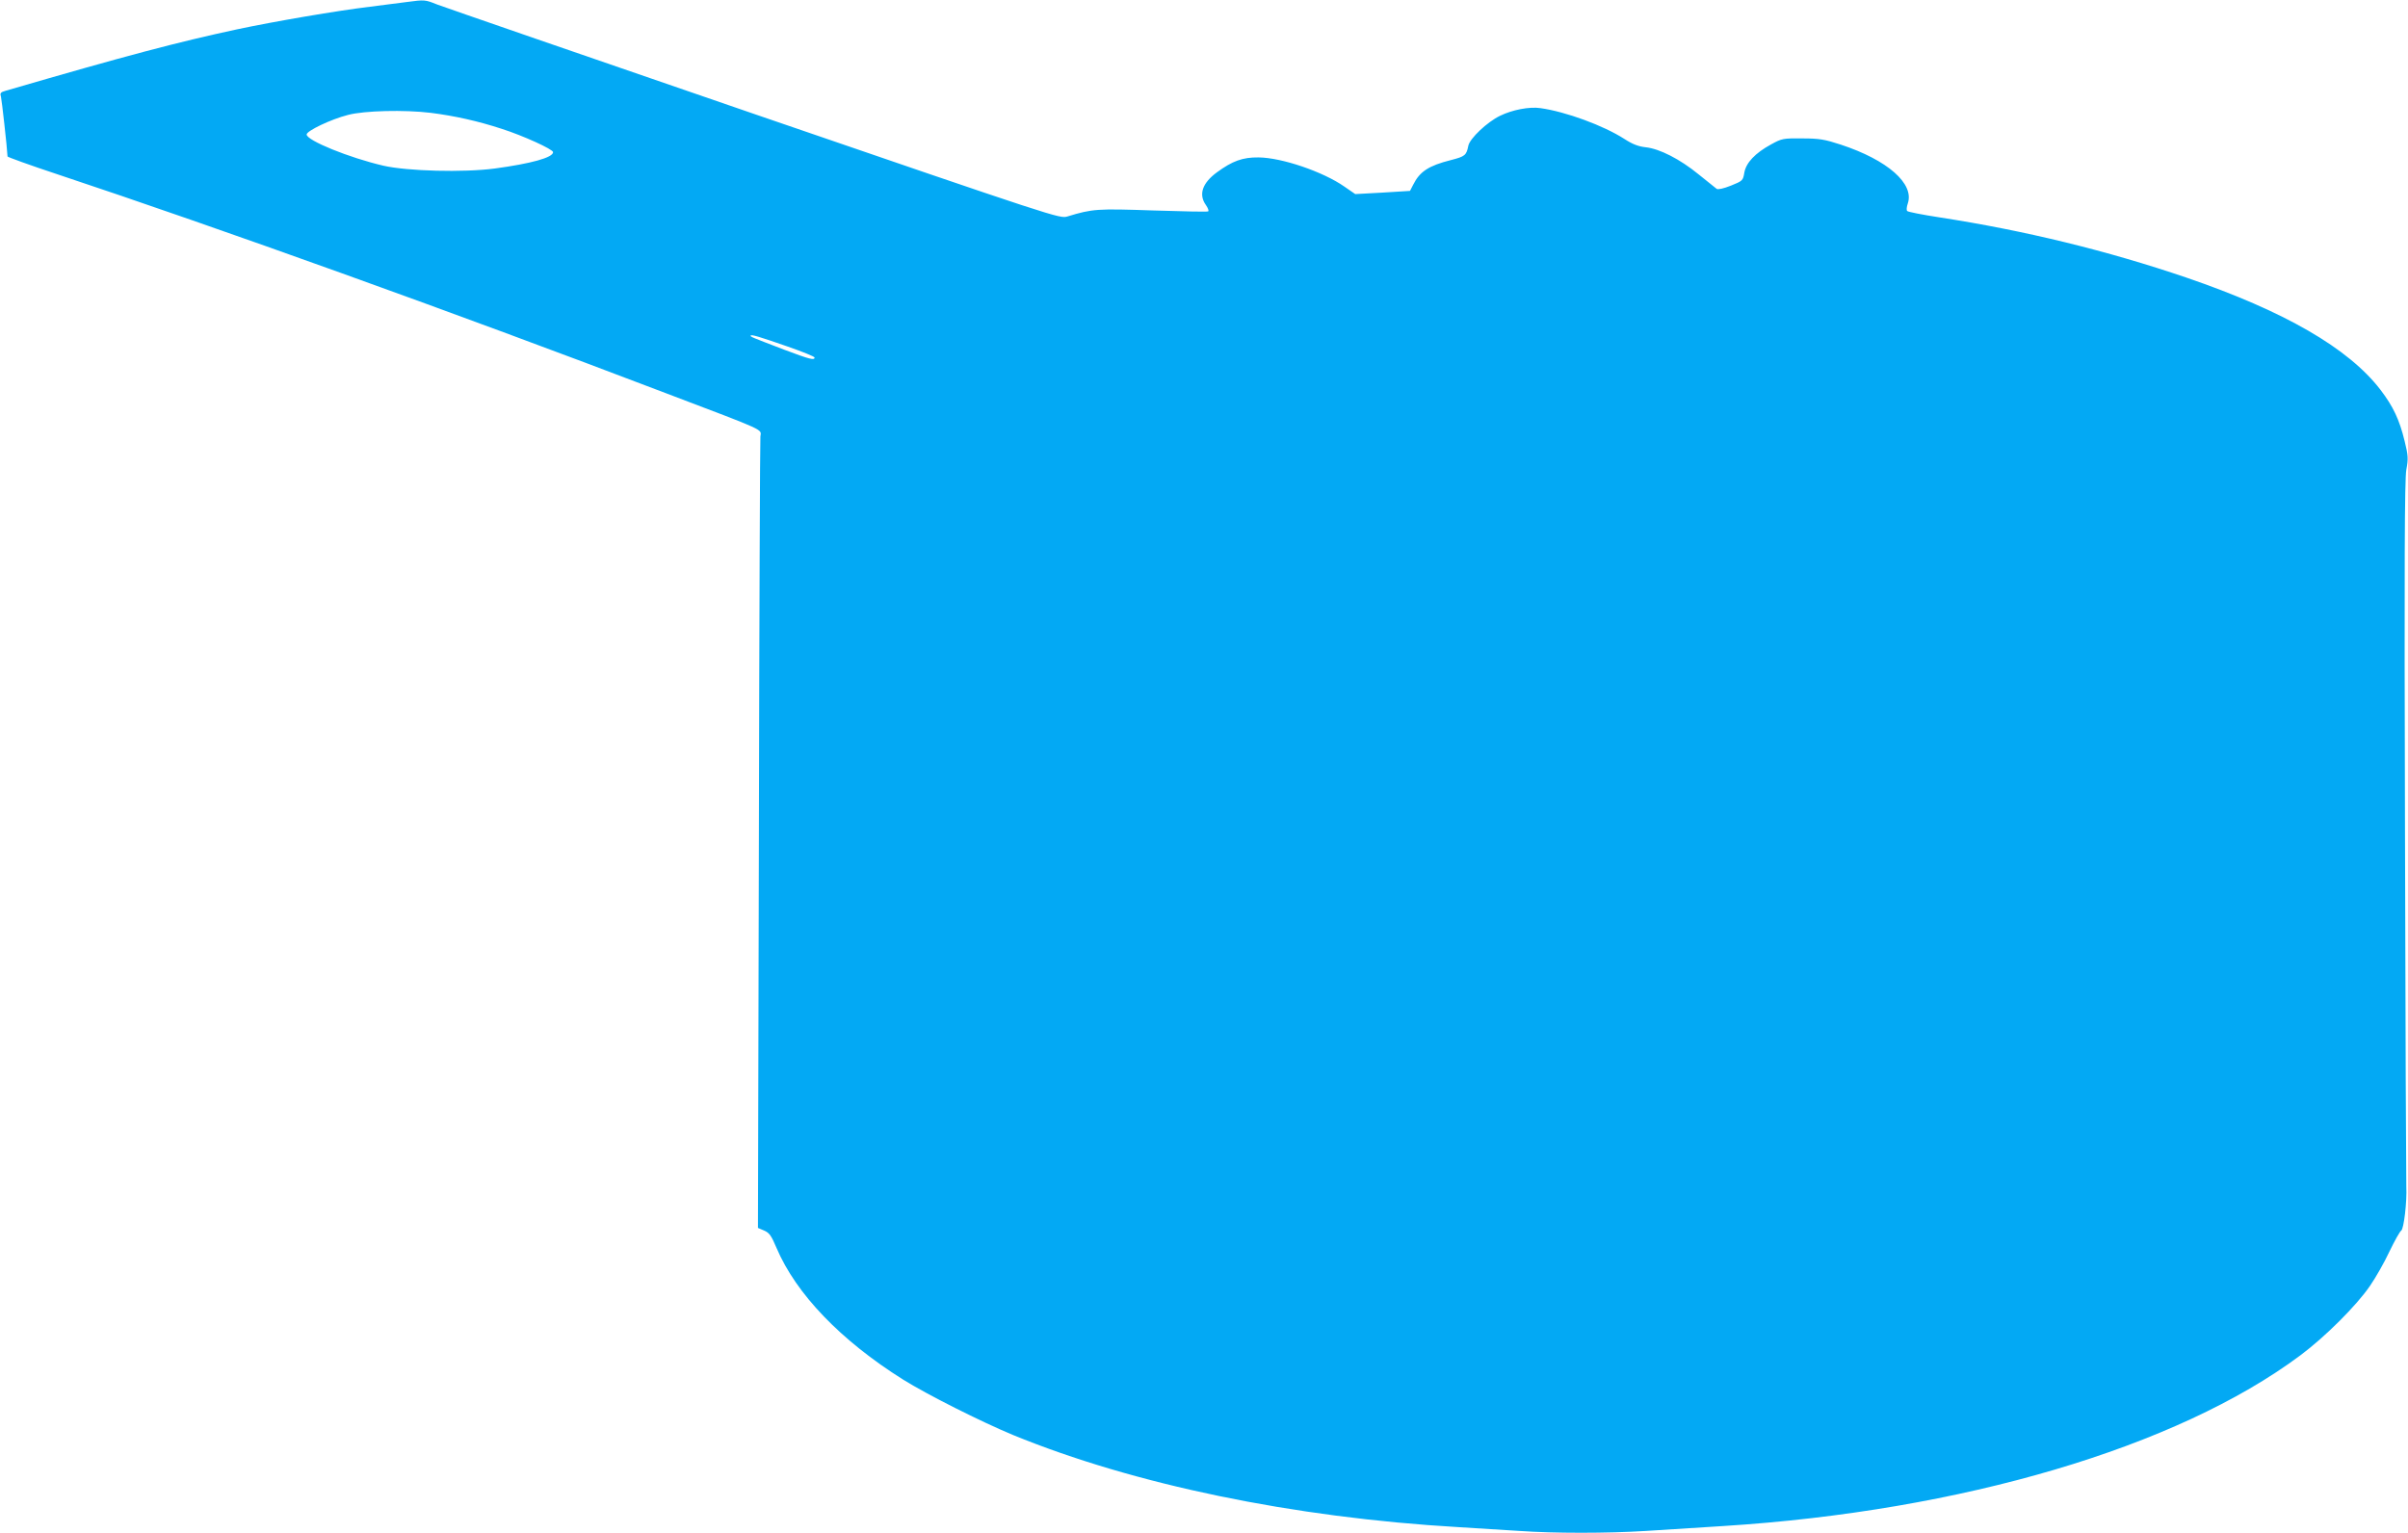
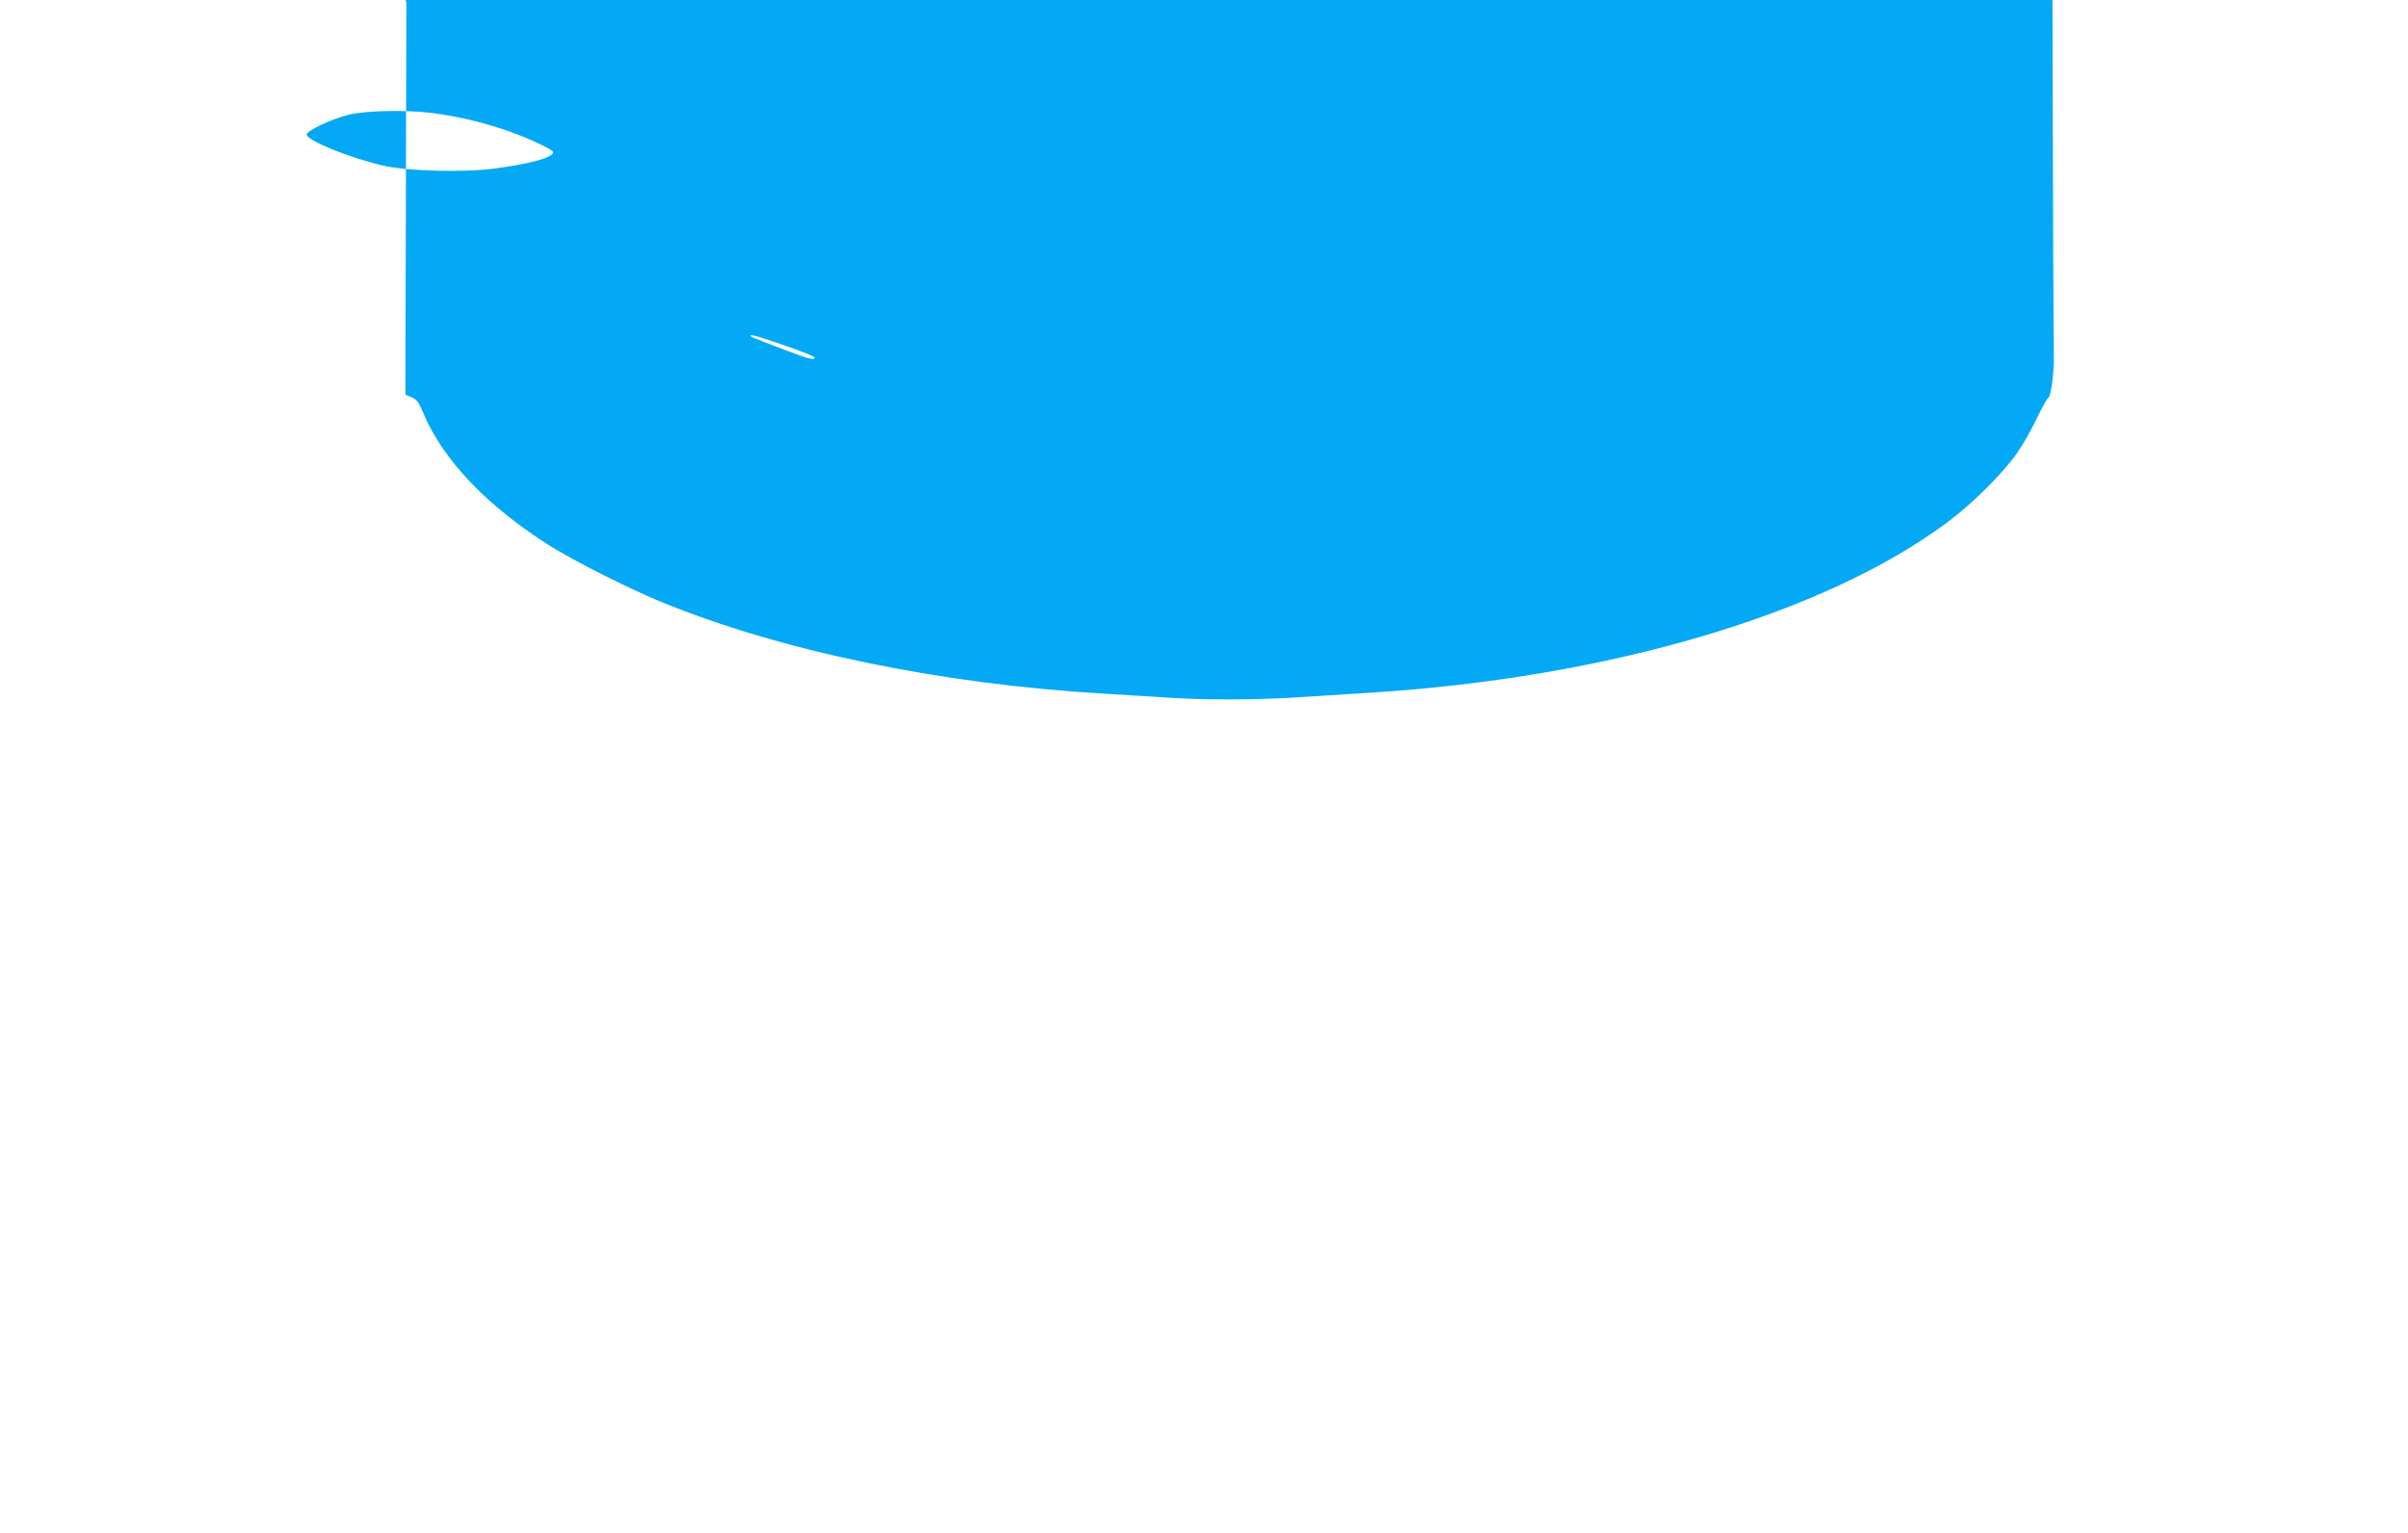
<svg xmlns="http://www.w3.org/2000/svg" version="1.0" width="1280pt" height="815pt" viewBox="0 0 1280 815" preserveAspectRatio="xMidYMid meet">
  <g transform="translate(0,815) scale(0.1,-0.1)" fill="#03a9f4" stroke="none">
-     <path d="M2160 8139 c-36 -5 -123 -16 -195 -25 -174 -21 -502 -77 -705 -120 -320 -69 -582 -138 -1228 -326 -29 -8 -33 -13 -27 -31 4 -16 33 -272 35 -319 0 -3 118 -46 263 -94 860 -286 2105 -733 3235 -1164 545 -207 508 -190 504 -231 -2 -19 -6 -973 -8 -2121 l-5 -2087 33 -14 c28 -12 38 -27 66 -93 104 -244 341 -491 672 -699 130 -81 412 -223 585 -295 642 -263 1488 -439 2370 -490 99 -6 244 -15 321 -20 185 -13 467 -13 674 0 91 6 275 17 410 26 1268 80 2411 418 3067 907 133 99 300 266 371 370 29 42 76 124 103 182 28 58 56 108 63 112 14 9 31 155 27 233 -1 25 -5 878 -7 1895 -4 1419 -2 1866 7 1917 11 59 10 76 -9 153 -28 115 -61 184 -128 272 -170 222 -512 419 -1032 597 -420 143 -857 250 -1311 320 -91 14 -168 29 -173 34 -5 5 -3 22 3 40 36 105 -107 231 -356 313 -86 28 -114 33 -205 33 -101 1 -108 0 -166 -32 -84 -46 -133 -97 -142 -151 -7 -41 -9 -43 -71 -68 -40 -16 -69 -22 -76 -17 -7 5 -50 40 -96 77 -99 81 -207 136 -281 144 -38 4 -70 16 -113 44 -112 72 -312 145 -446 164 -59 9 -151 -9 -216 -41 -68 -33 -160 -120 -168 -159 -10 -51 -18 -57 -92 -76 -119 -30 -166 -61 -201 -131 l-17 -33 -145 -9 -146 -8 -58 40 c-113 79 -333 154 -456 155 -85 1 -139 -19 -221 -79 -78 -57 -99 -118 -59 -174 11 -16 17 -31 12 -34 -5 -3 -136 0 -293 5 -296 10 -321 9 -455 -32 -41 -12 -51 -9 -1665 545 -893 307 -1651 569 -1685 582 -65 26 -66 26 -164 13z m130 -589 c127 -16 252 -44 377 -85 113 -36 273 -109 273 -124 0 -29 -118 -61 -310 -87 -167 -22 -465 -14 -592 15 -181 42 -408 134 -408 166 0 19 129 81 220 104 87 23 300 28 440 11z m1898 -1243 c78 -27 142 -53 142 -58 0 -16 -27 -9 -157 40 -178 68 -183 70 -183 76 0 9 46 -5 198 -58z" />
+     <path d="M2160 8139 l-5 -2087 33 -14 c28 -12 38 -27 66 -93 104 -244 341 -491 672 -699 130 -81 412 -223 585 -295 642 -263 1488 -439 2370 -490 99 -6 244 -15 321 -20 185 -13 467 -13 674 0 91 6 275 17 410 26 1268 80 2411 418 3067 907 133 99 300 266 371 370 29 42 76 124 103 182 28 58 56 108 63 112 14 9 31 155 27 233 -1 25 -5 878 -7 1895 -4 1419 -2 1866 7 1917 11 59 10 76 -9 153 -28 115 -61 184 -128 272 -170 222 -512 419 -1032 597 -420 143 -857 250 -1311 320 -91 14 -168 29 -173 34 -5 5 -3 22 3 40 36 105 -107 231 -356 313 -86 28 -114 33 -205 33 -101 1 -108 0 -166 -32 -84 -46 -133 -97 -142 -151 -7 -41 -9 -43 -71 -68 -40 -16 -69 -22 -76 -17 -7 5 -50 40 -96 77 -99 81 -207 136 -281 144 -38 4 -70 16 -113 44 -112 72 -312 145 -446 164 -59 9 -151 -9 -216 -41 -68 -33 -160 -120 -168 -159 -10 -51 -18 -57 -92 -76 -119 -30 -166 -61 -201 -131 l-17 -33 -145 -9 -146 -8 -58 40 c-113 79 -333 154 -456 155 -85 1 -139 -19 -221 -79 -78 -57 -99 -118 -59 -174 11 -16 17 -31 12 -34 -5 -3 -136 0 -293 5 -296 10 -321 9 -455 -32 -41 -12 -51 -9 -1665 545 -893 307 -1651 569 -1685 582 -65 26 -66 26 -164 13z m130 -589 c127 -16 252 -44 377 -85 113 -36 273 -109 273 -124 0 -29 -118 -61 -310 -87 -167 -22 -465 -14 -592 15 -181 42 -408 134 -408 166 0 19 129 81 220 104 87 23 300 28 440 11z m1898 -1243 c78 -27 142 -53 142 -58 0 -16 -27 -9 -157 40 -178 68 -183 70 -183 76 0 9 46 -5 198 -58z" />
  </g>
</svg>